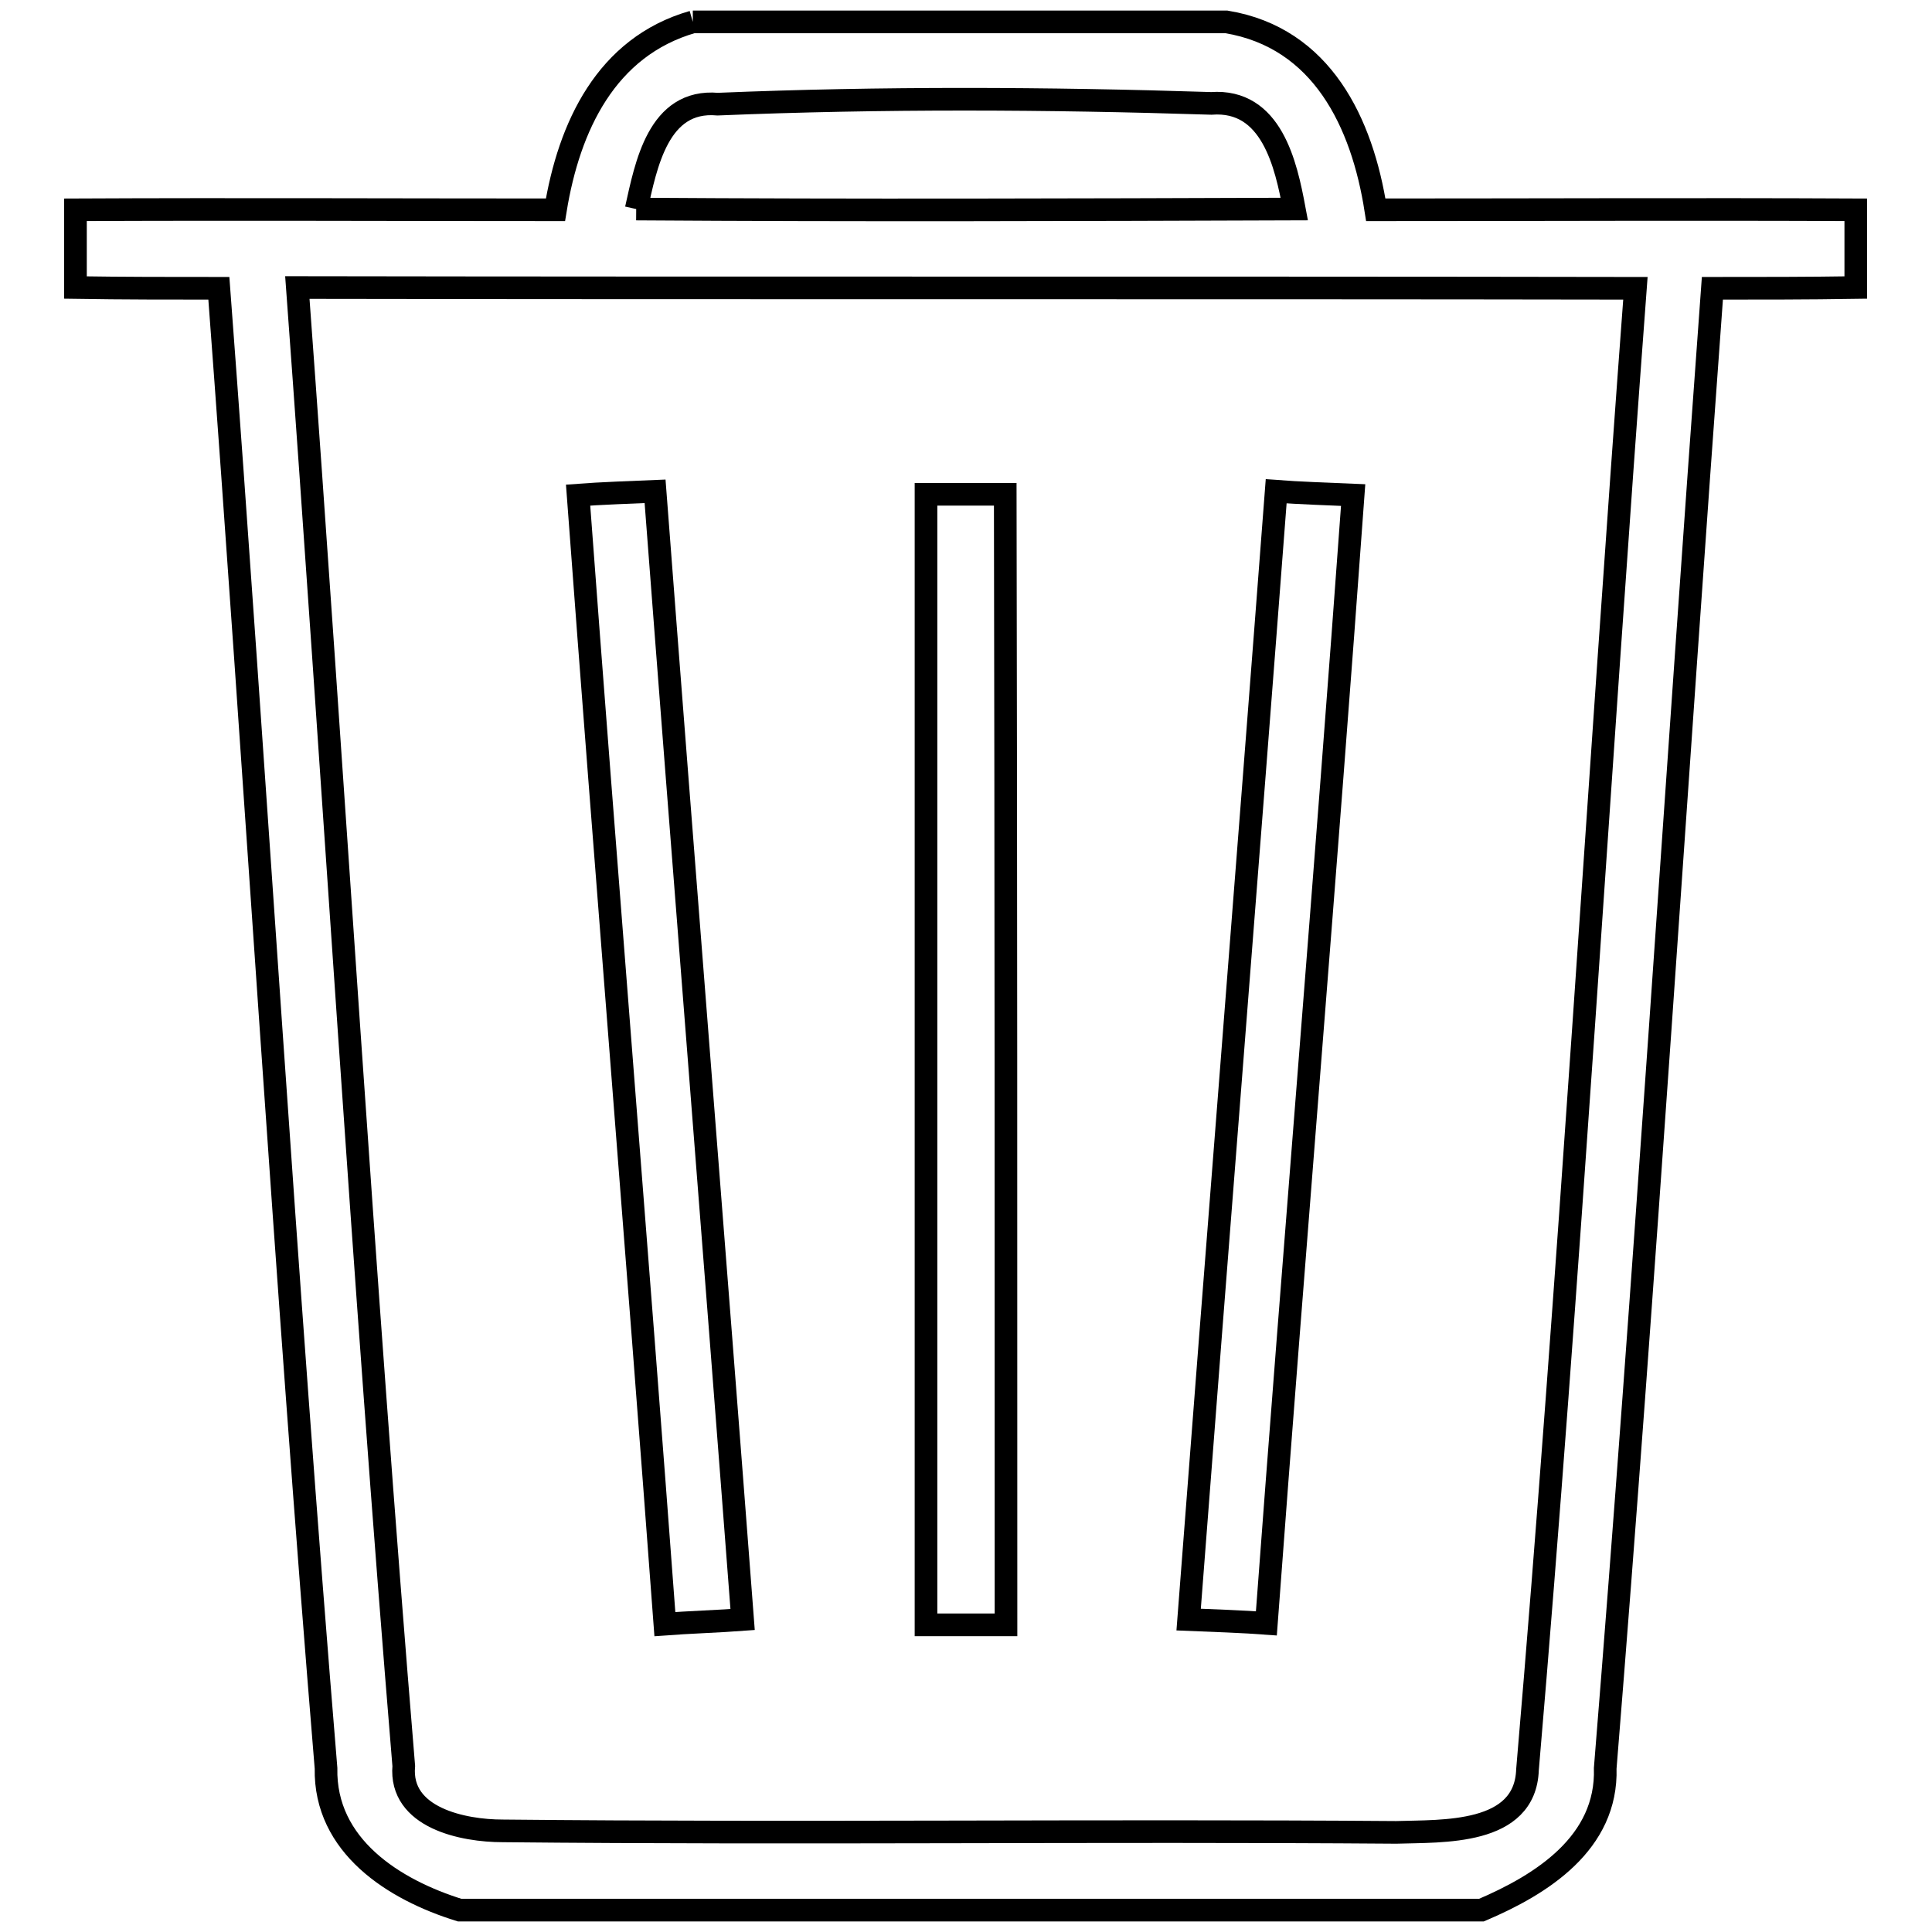
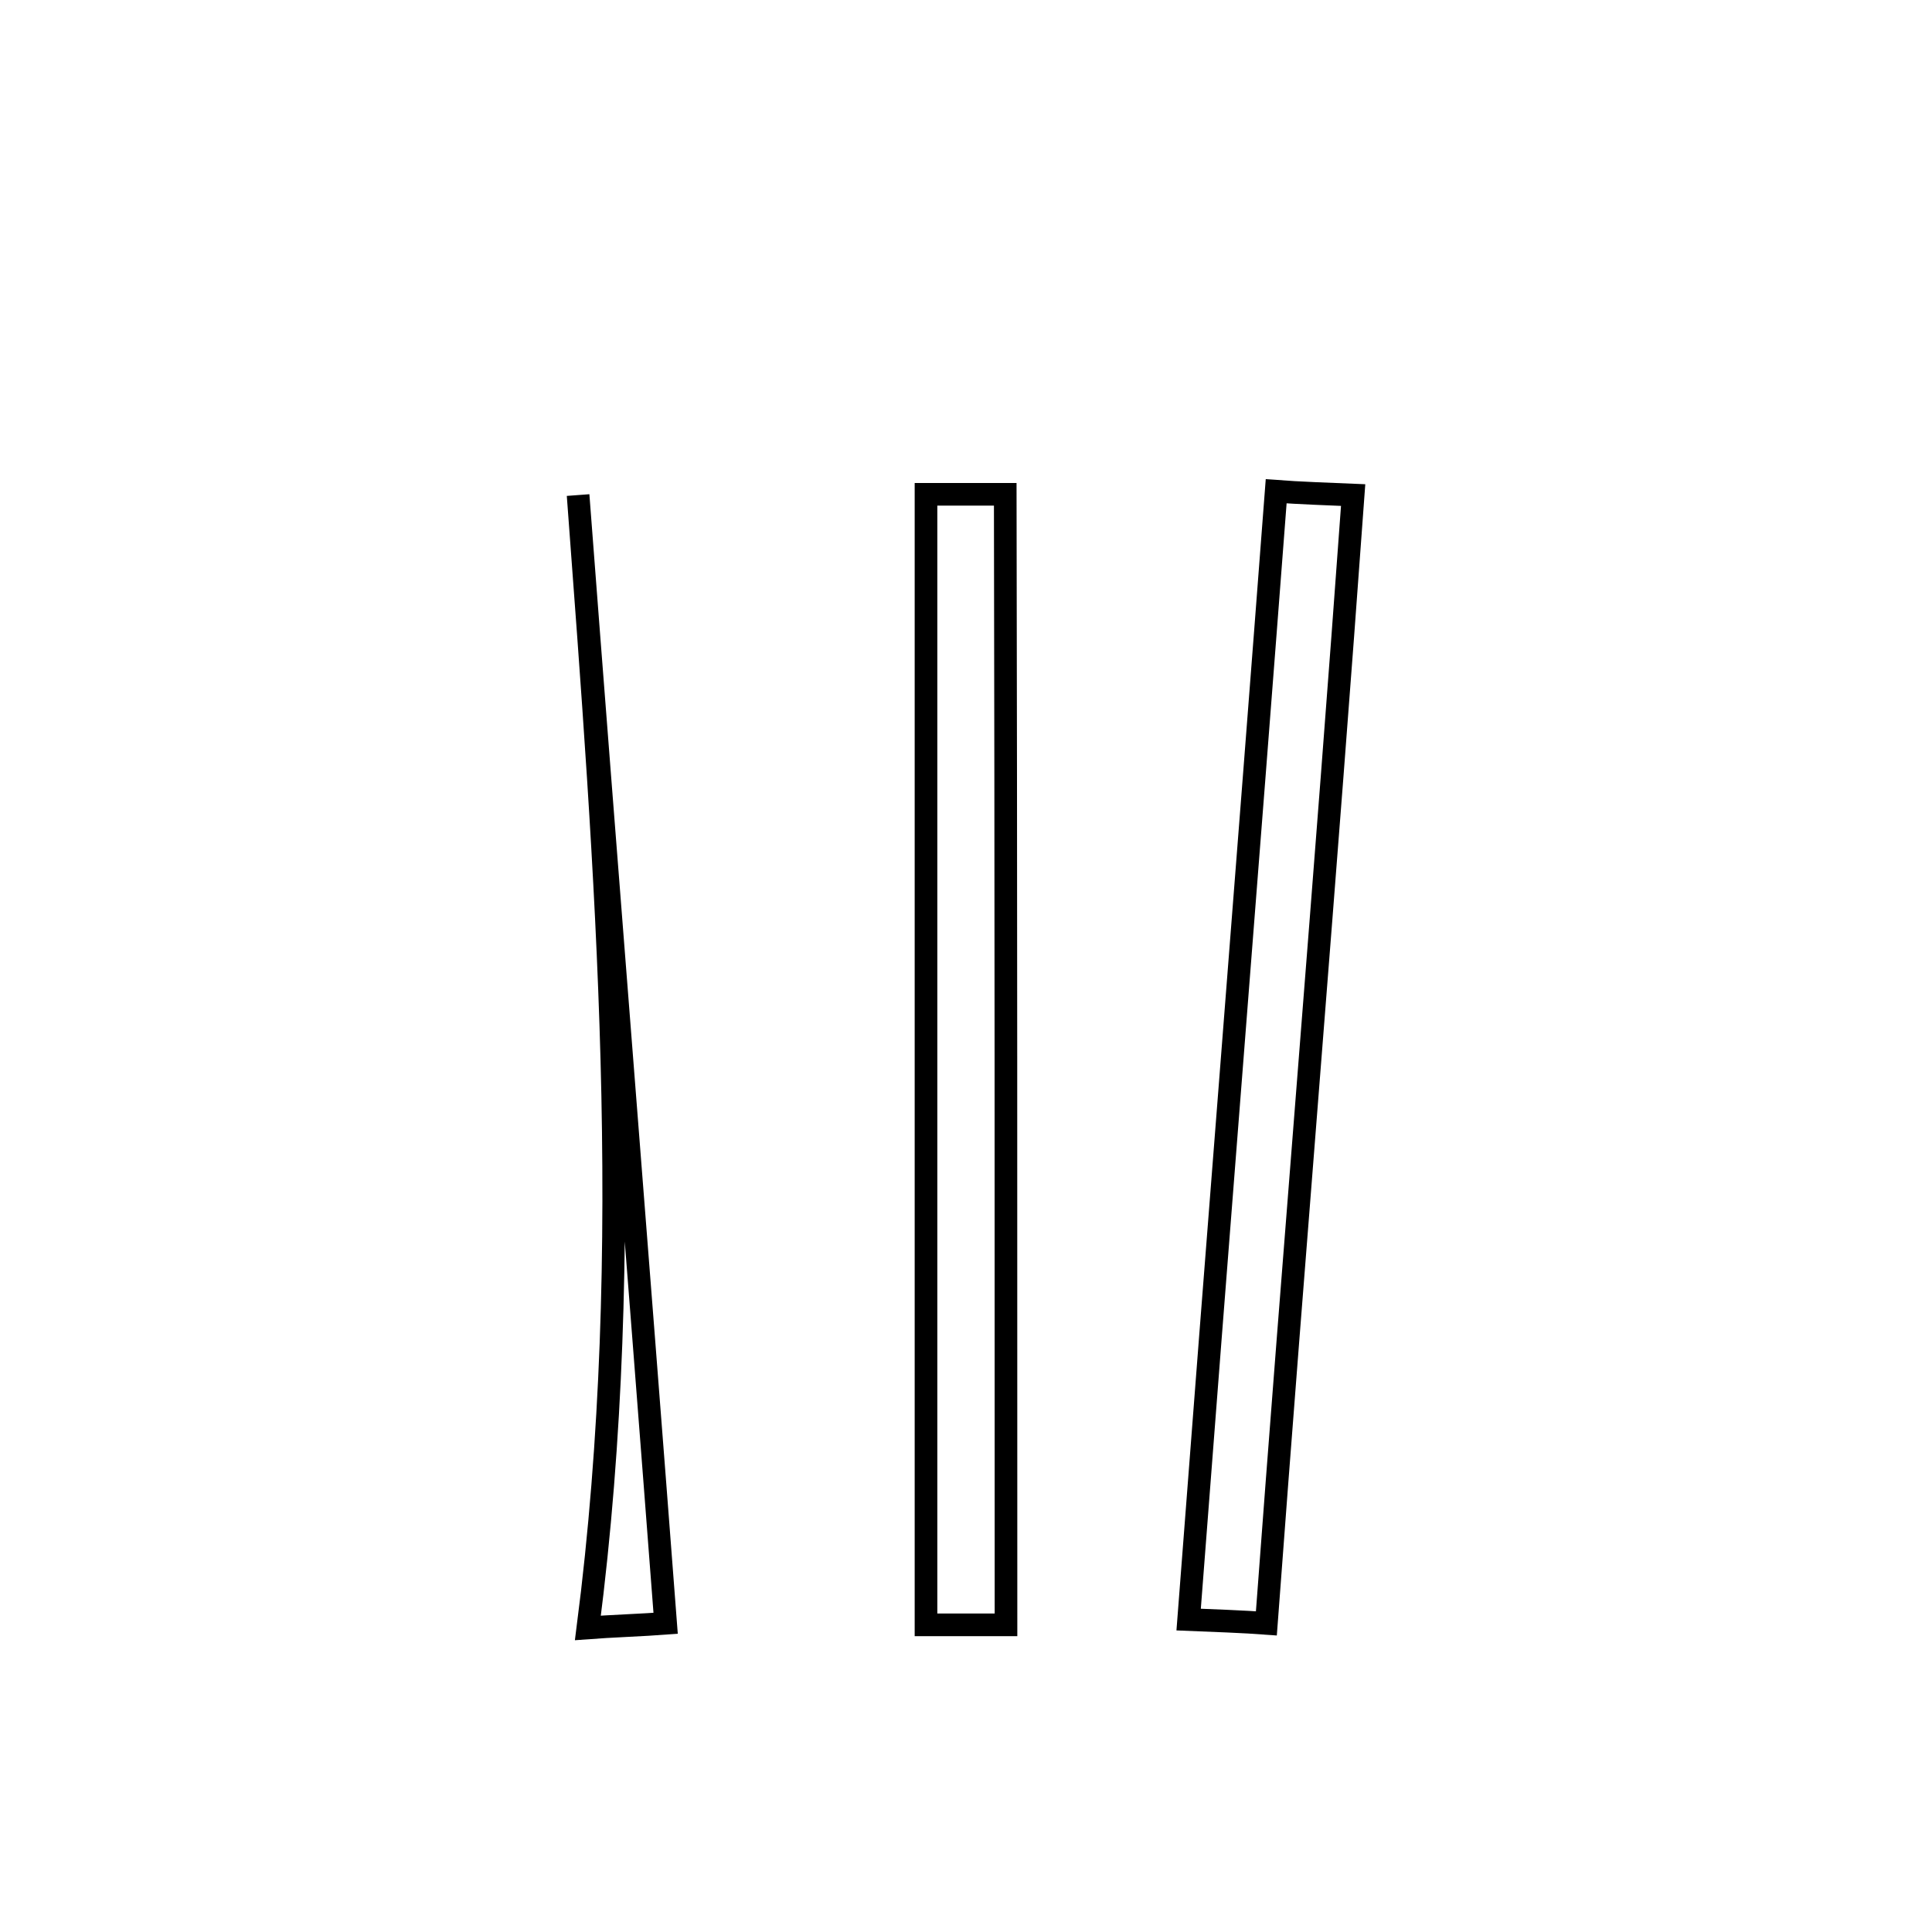
<svg xmlns="http://www.w3.org/2000/svg" version="1.1" x="0px" y="0px" viewBox="0 0 256 256" enable-background="new 0 0 256 256" xml:space="preserve">
  <g>
    <g>
-       <path stroke-width="3" fill-opacity="0" stroke="#000000" d="M91.8,2.9h70.7c12.7,2.1,18,13.4,19.8,24.9c21.2,0,42.4-0.1,63.6,0v10.3c-6.3,0.1-12.7,0.1-19,0.1c-4.8,65.3-8.9,130.8-14.2,196.1c0.3,9.9-8.4,15.4-16.4,18.8H60.9c-8.7-2.7-17.9-8.5-17.7-18.8C37.8,169,33.9,103.5,29,38.2c-6.3,0-12.7,0-19-0.1V27.8c21.2-0.1,42.4,0,63.6,0C75.4,16.8,80.3,6.2,91.8,2.9 M84.3,27.7c29.1,0.2,58.2,0.1,87.2,0c-1.1-5.9-3-14.6-11-14c-21.8-0.7-43.7-0.8-65.4,0.1C87.2,13.1,85.6,21.9,84.3,27.7 M39.4,38.1c4.8,65.3,8.7,130.7,14.1,195.9c-0.6,6.9,7.9,8.6,13.1,8.6c39.5,0.4,78.9-0.1,118.4,0.2c6.1-0.2,17.1,0.4,17.4-8.3c5.6-65.4,9.4-130.9,14.3-196.3C157.6,38.1,98.5,38.2,39.4,38.1z" />
-       <path stroke-width="3" fill-opacity="0" stroke="#000000" d="M76.6,65.6c2.6-0.2,7.7-0.4,10.2-0.5c3.8,49.9,7.8,99.6,11.6,149.5c-2.6,0.2-7.7,0.4-10.3,0.6C84.4,165.3,80.3,115.5,76.6,65.6z" />
+       <path stroke-width="3" fill-opacity="0" stroke="#000000" d="M76.6,65.6c3.8,49.9,7.8,99.6,11.6,149.5c-2.6,0.2-7.7,0.4-10.3,0.6C84.4,165.3,80.3,115.5,76.6,65.6z" />
      <path stroke-width="3" fill-opacity="0" stroke="#000000" d="M169.1,65.1c2.6,0.2,7.7,0.4,10.2,0.5c-3.6,49.9-7.8,99.6-11.5,149.5c-2.6-0.2-7.7-0.4-10.3-0.5C161.3,164.8,165.3,115,169.1,65.1z" />
      <path stroke-width="3" fill-opacity="0" stroke="#000000" d="M122.7,65.5c2.7,0,7.9,0,10.5,0c0.1,49.9,0.1,99.9,0.1,149.8c-2.7,0-7.9,0-10.6,0C122.7,165.4,122.7,115.4,122.7,65.5z" />
    </g>
  </g>
</svg>